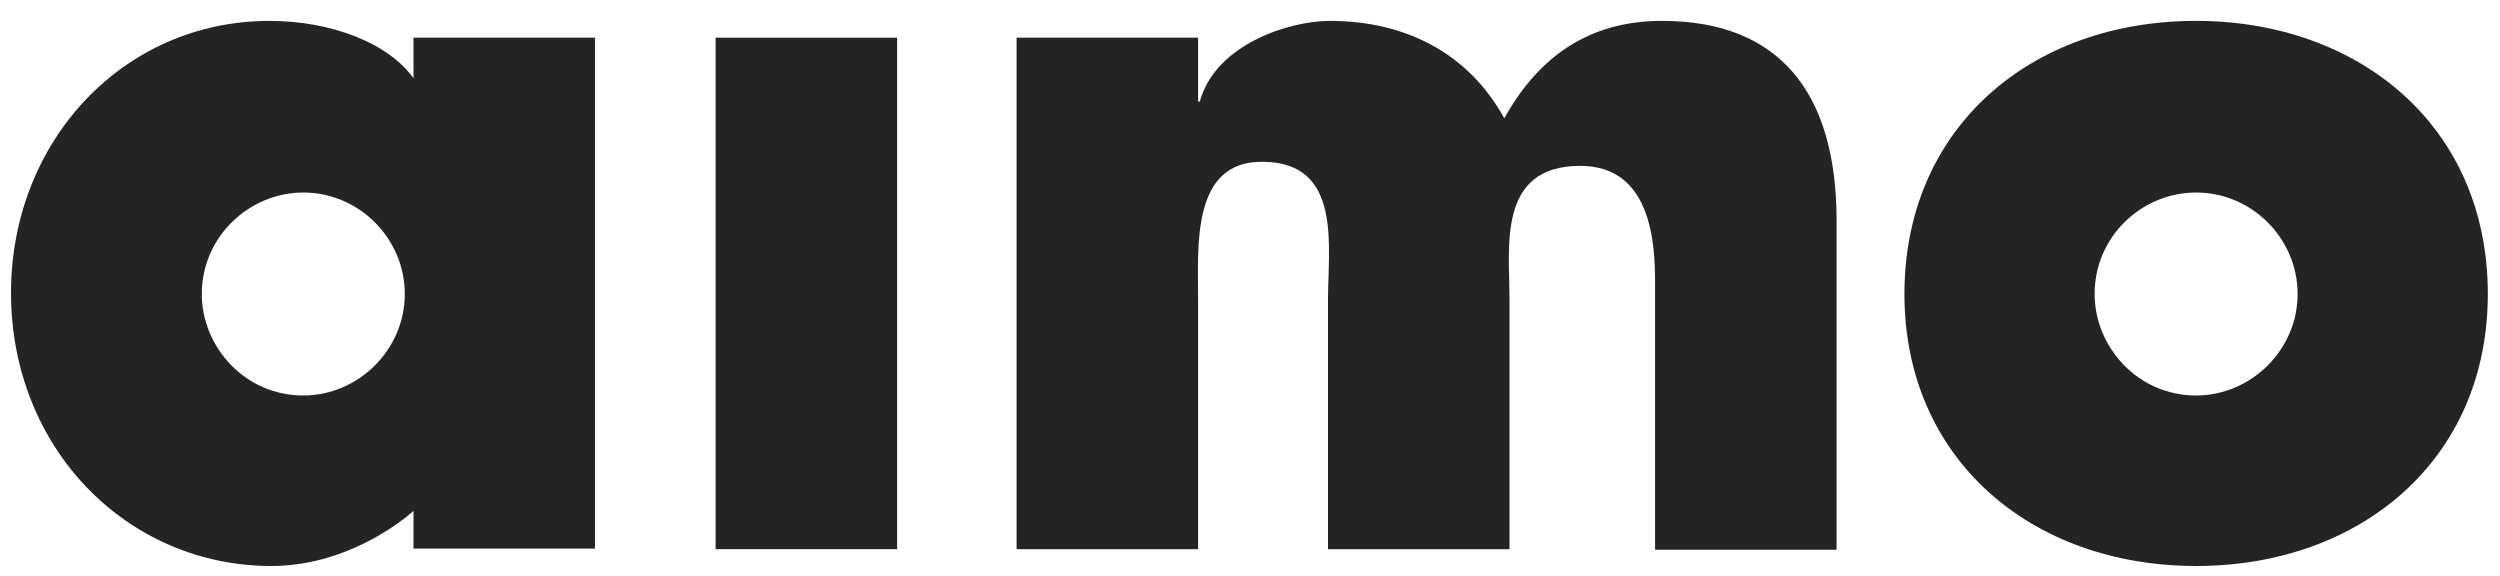
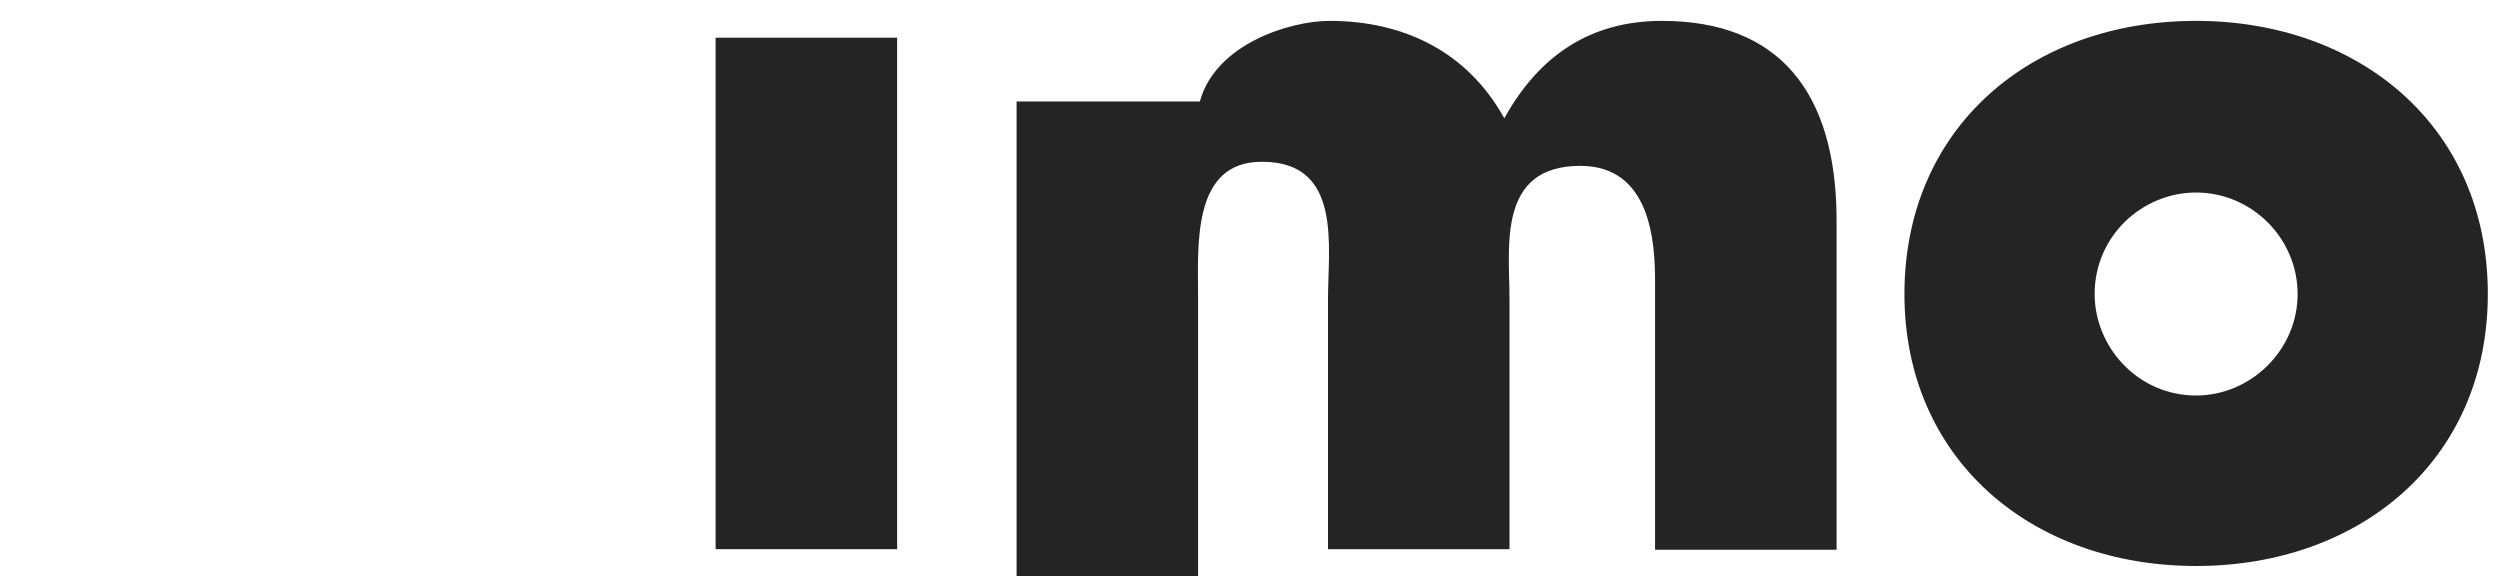
<svg xmlns="http://www.w3.org/2000/svg" id="Layer_1" x="0px" y="0px" viewBox="0 0 431.1 99.4" style="enable-background:new 0 0 431.1 99.4;" xml:space="preserve">
  <style type="text/css">	.st0{fill:#242424;}</style>
-   <path class="st0" d="M286.6,3.6c-12.4,0-21.2,6-27.2,16.8C253,8.8,241.9,3.6,229.3,3.6c-6.9,0-19.7,4-22.4,13.9h-0.3v-11h-31.3v88.2 h31.3V51.6c0-9.1-1.2-23.9,11.2-23.7C231.5,28,229,42.5,229,51.6v43.1h31.3V51.6c0-8.9-2.2-23,12.2-23c12.2,0,12.9,13.2,12.9,20.1 v46.1h31.3V37.7C316.6,15.8,306.7,3.6,286.6,3.6" />
+   <path class="st0" d="M286.6,3.6c-12.4,0-21.2,6-27.2,16.8C253,8.8,241.9,3.6,229.3,3.6c-6.9,0-19.7,4-22.4,13.9h-0.3h-31.3v88.2 h31.3V51.6c0-9.1-1.2-23.9,11.2-23.7C231.5,28,229,42.5,229,51.6v43.1h31.3V51.6c0-8.9-2.2-23,12.2-23c12.2,0,12.9,13.2,12.9,20.1 v46.1h31.3V37.7C316.6,15.8,306.7,3.6,286.6,3.6" />
  <rect x="123.4" y="6.5" class="st0" width="31.3" height="88.2" />
  <path class="st0" d="M378.7,68.2c-10.1,0-17.5-8.4-17.5-17.5c0-10,8.2-17.5,17.5-17.5c9.6,0,17.5,7.9,17.5,17.5 C396.2,60.4,388.1,68.2,378.7,68.2 M378.7,3.6c-28.7,0-50.3,18.6-50.3,47.1c0,28.4,21.8,46.9,50.3,46.9c28.2,0,50.3-18.2,50.3-46.9 C429,21.5,406.5,3.6,378.7,3.6" />
-   <path class="st0" d="M52.3,68.2c-10.1,0-17.5-8.4-17.5-17.5c0-10,8.3-17.5,17.5-17.5c9.6,0,17.5,7.9,17.5,17.5 C69.8,60.4,61.7,68.2,52.3,68.2 M102.6,6.5H71.3v7C67,7.4,57,3.6,46.5,3.6C21.2,3.6,1.9,24.4,1.9,50.5c0,26.8,20,47.1,44.9,47.1 c14.3,0,24.5-9.5,24.5-9.5v6.5h31.3C102.6,94.6,102.6,6.5,102.6,6.5z" />
</svg>